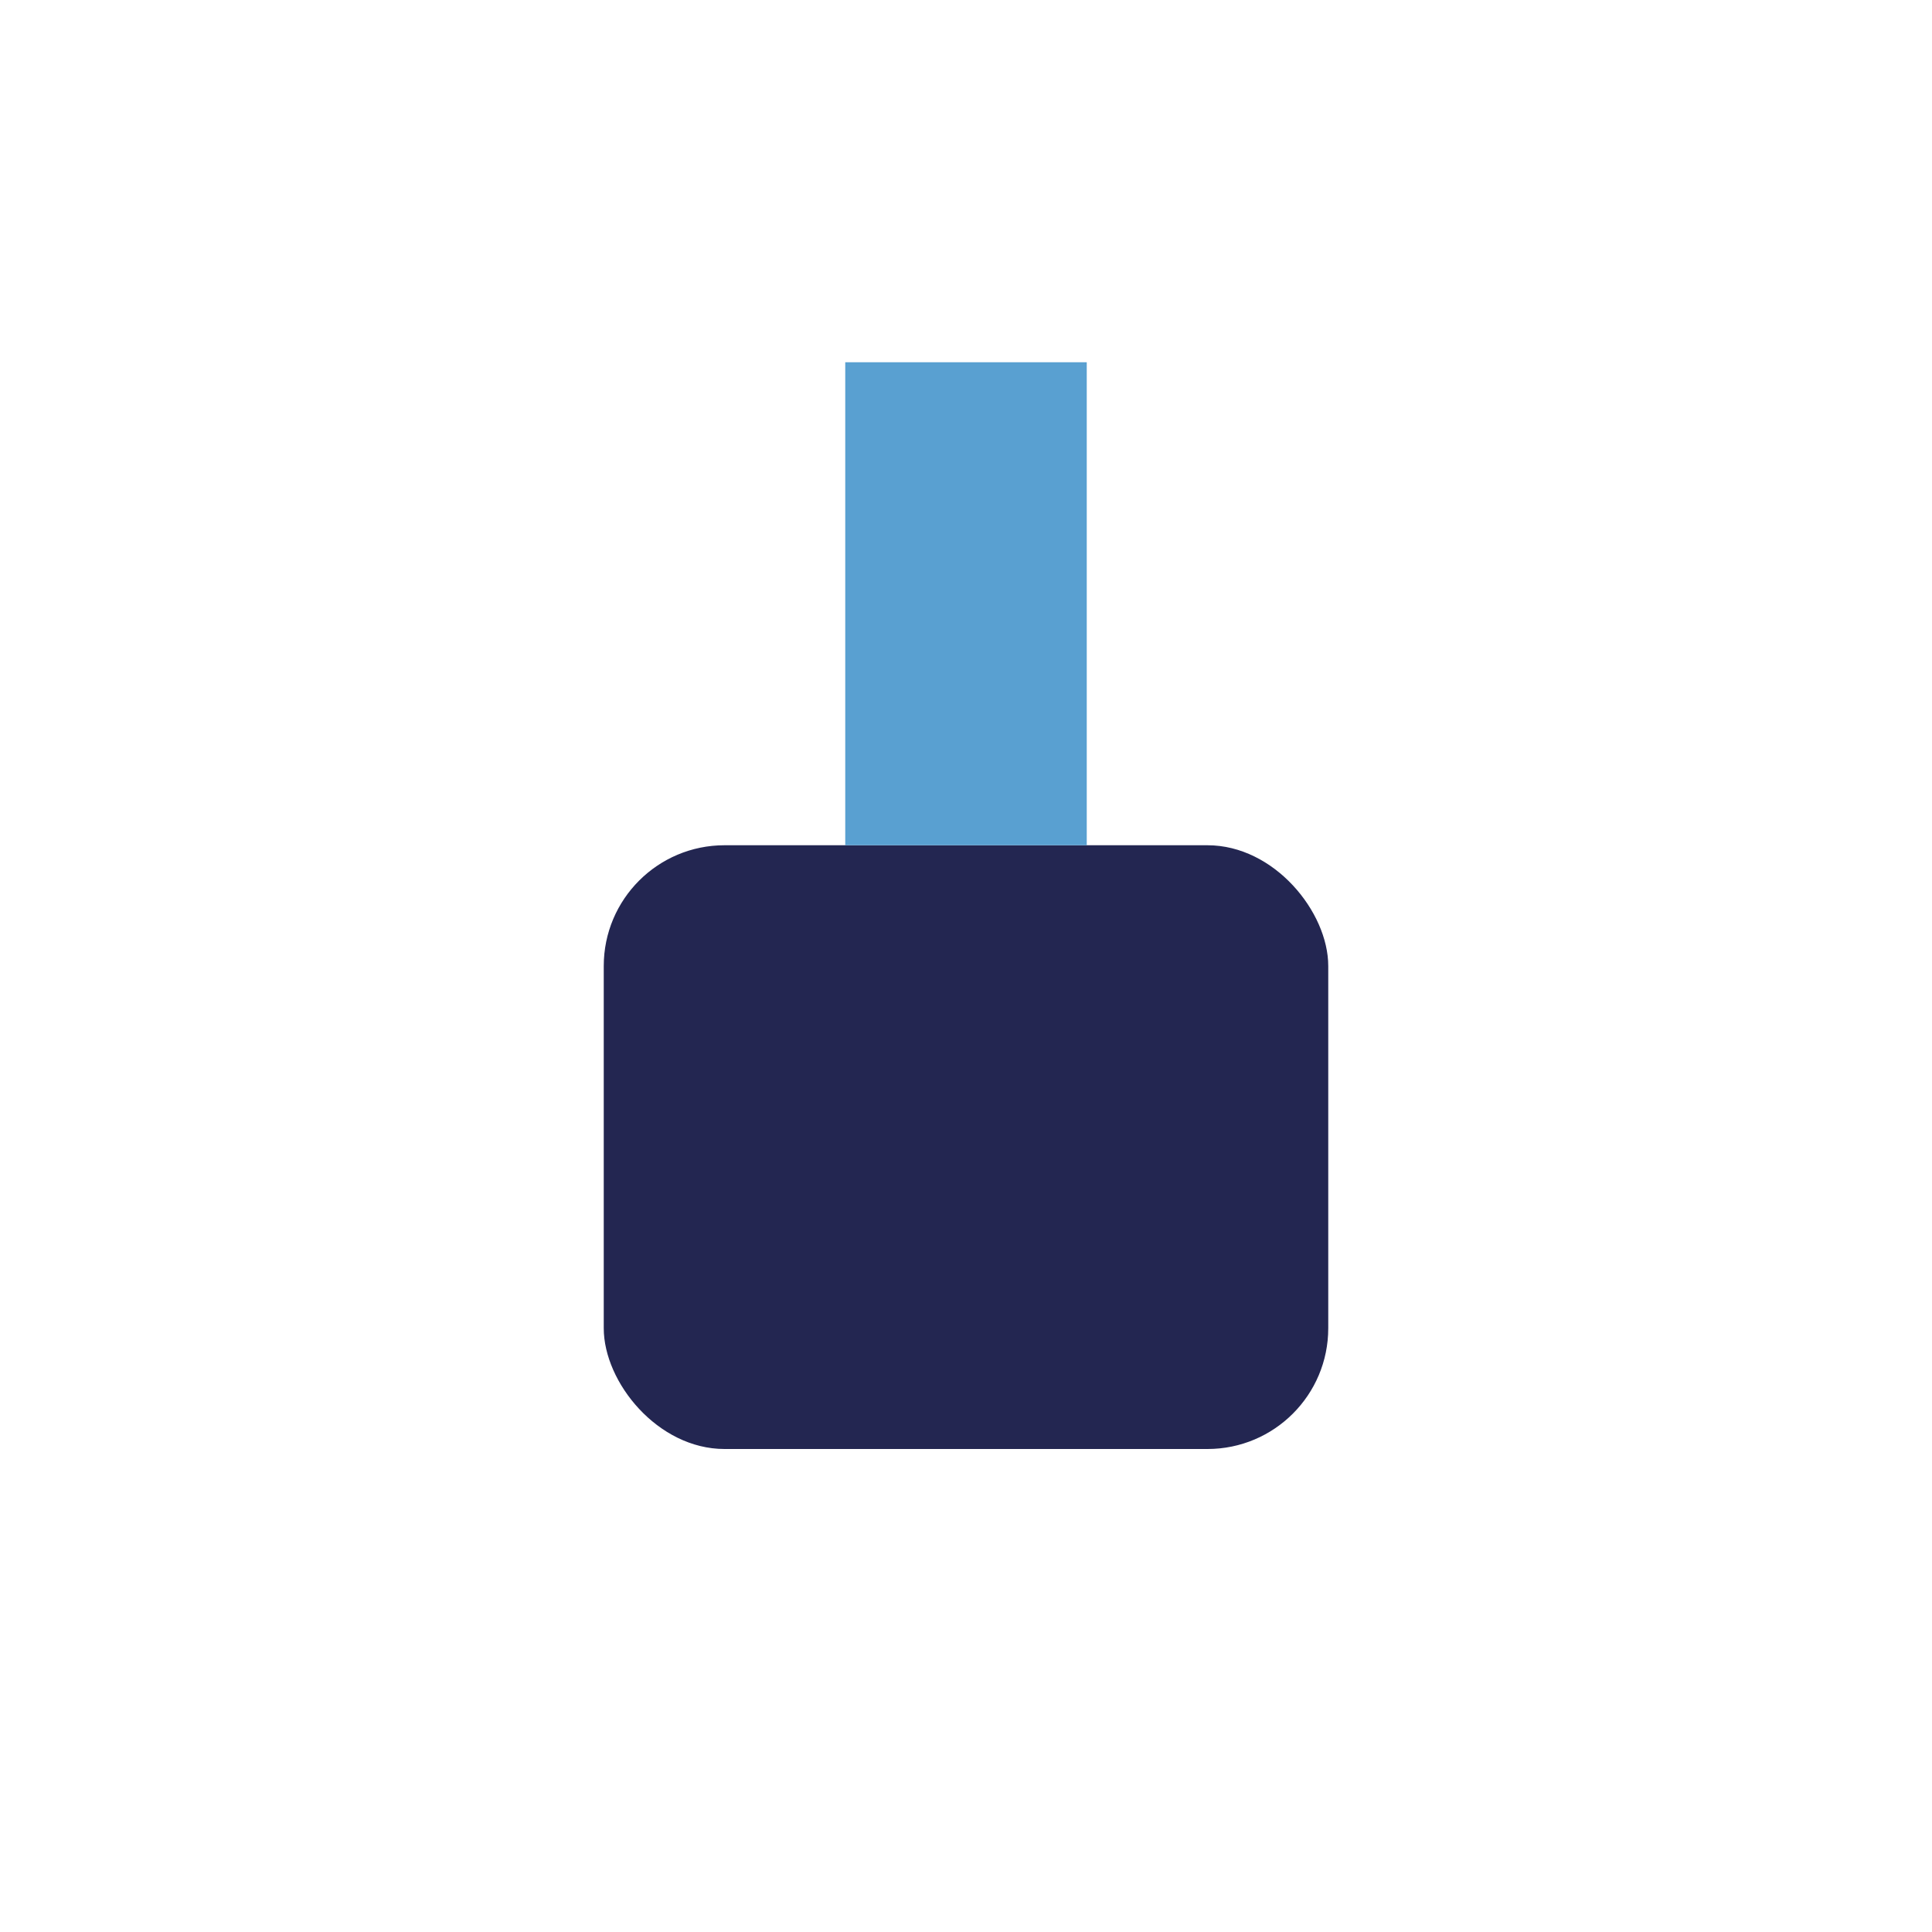
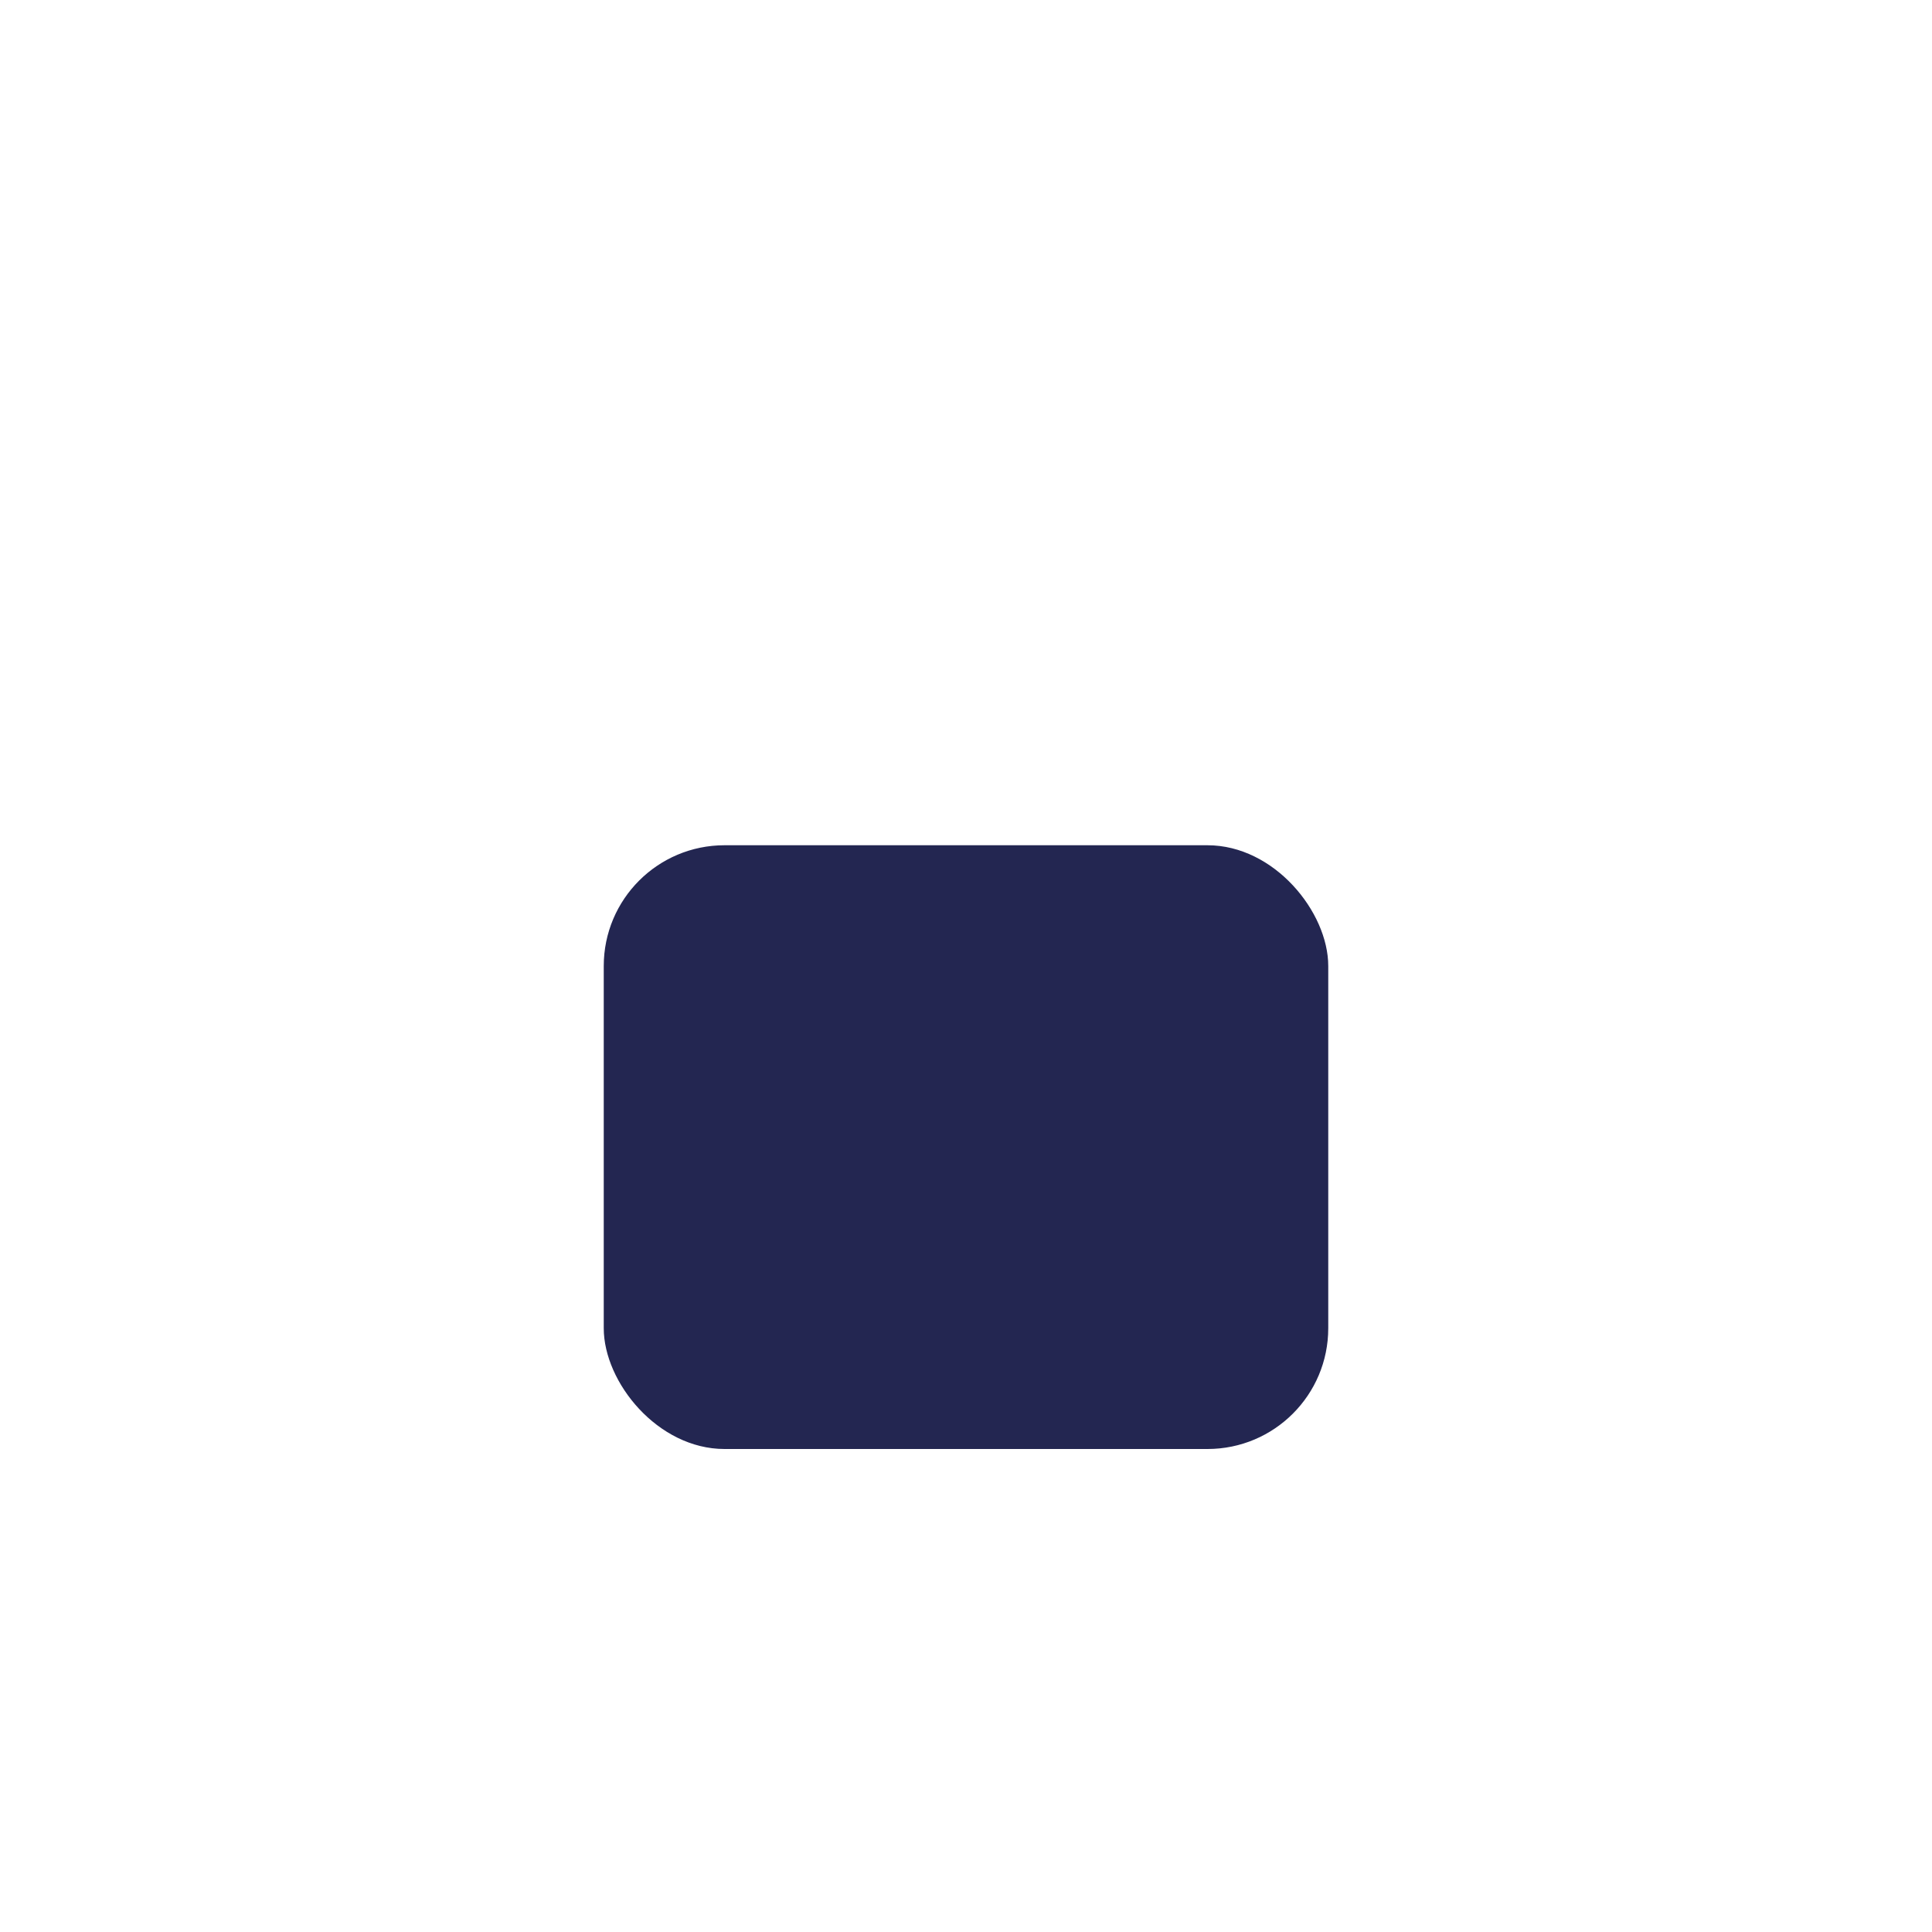
<svg xmlns="http://www.w3.org/2000/svg" width="32" height="32" viewBox="0 0 32 32">
  <rect x="10" y="14" width="12" height="10" rx="2" fill="#232651" />
-   <rect x="14" y="6" width="4" height="8" fill="#59A0D1" />
</svg>